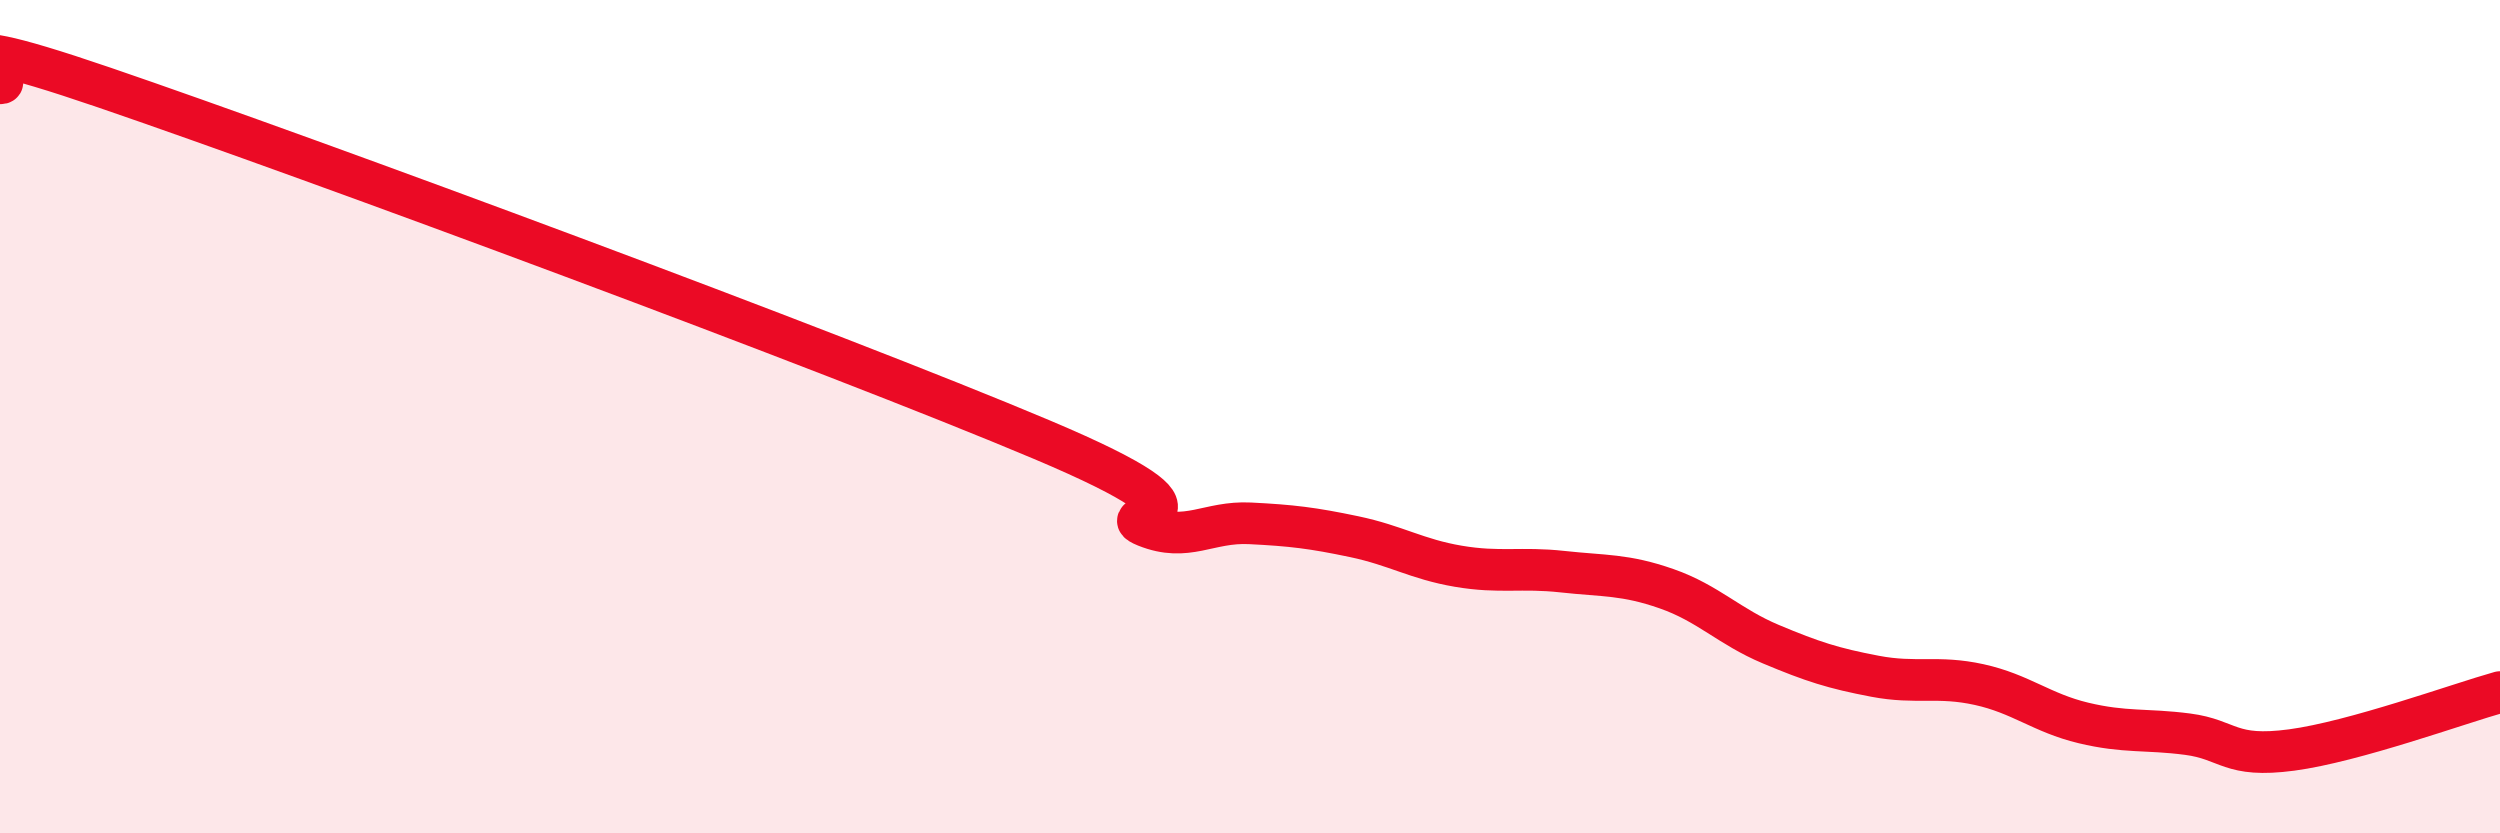
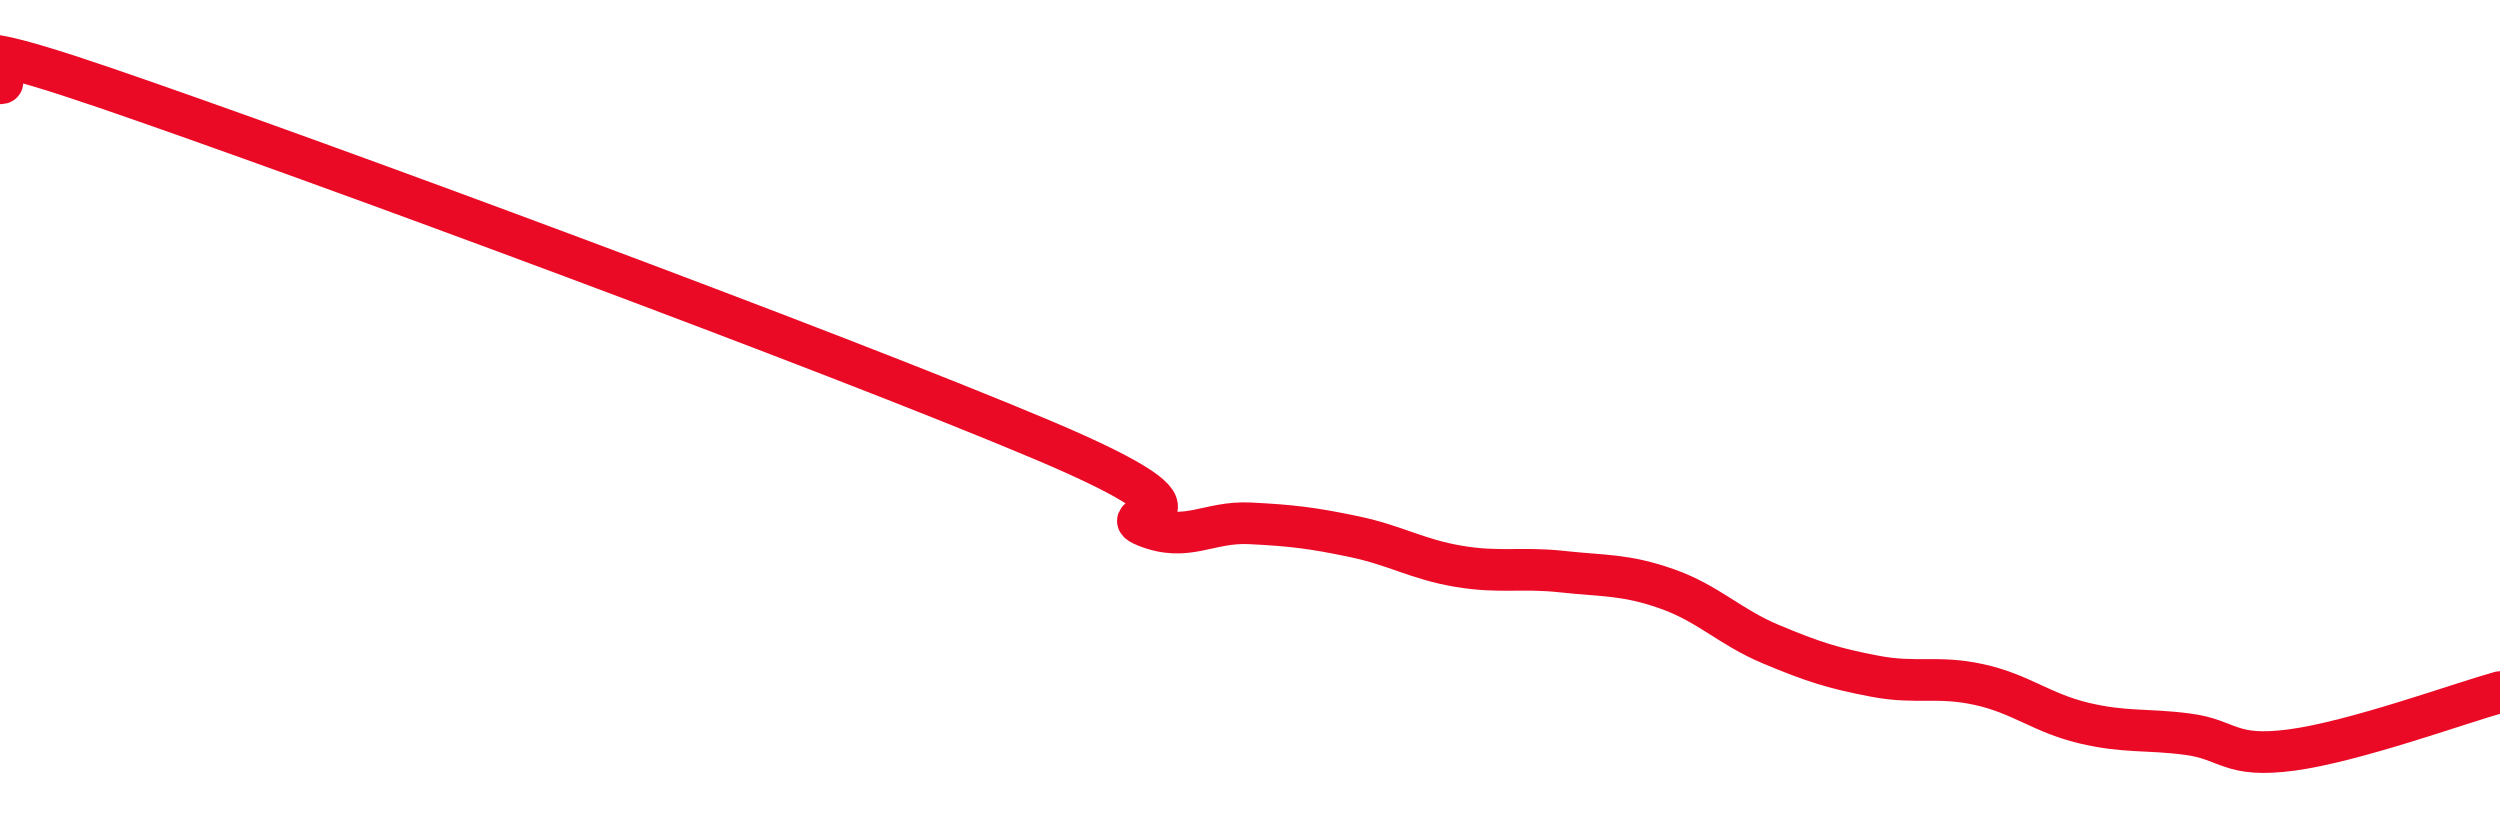
<svg xmlns="http://www.w3.org/2000/svg" width="60" height="20" viewBox="0 0 60 20">
-   <path d="M 0,2 C 0.5,2.02 -2.5,0.39 2.5,2.1 C 7.5,3.81 20,8.44 25,10.55 C 30,12.66 26.5,12.23 27.5,12.63 C 28.5,13.03 29,12.51 30,12.56 C 31,12.61 31.5,12.67 32.5,12.88 C 33.5,13.09 34,13.42 35,13.59 C 36,13.76 36.5,13.61 37.5,13.72 C 38.5,13.83 39,13.78 40,14.13 C 41,14.48 41.5,15.04 42.5,15.46 C 43.5,15.88 44,16.04 45,16.23 C 46,16.42 46.5,16.21 47.5,16.43 C 48.5,16.65 49,17.11 50,17.35 C 51,17.59 51.5,17.49 52.5,17.62 C 53.5,17.75 53.5,18.2 55,18 C 56.5,17.8 59,16.89 60,16.61L60 20L0 20Z" fill="#EB0A25" opacity="0.1" stroke-linecap="round" stroke-linejoin="round" />
  <path d="M 0,2 C 0.5,2.02 -2.5,0.39 2.5,2.1 C 7.5,3.81 20,8.44 25,10.55 C 30,12.66 26.5,12.23 27.5,12.63 C 28.5,13.03 29,12.51 30,12.56 C 31,12.61 31.5,12.67 32.5,12.88 C 33.5,13.09 34,13.42 35,13.59 C 36,13.76 36.5,13.61 37.5,13.72 C 38.5,13.83 39,13.78 40,14.13 C 41,14.48 41.5,15.04 42.5,15.46 C 43.5,15.88 44,16.04 45,16.23 C 46,16.42 46.5,16.21 47.5,16.43 C 48.5,16.65 49,17.11 50,17.35 C 51,17.59 51.5,17.49 52.5,17.62 C 53.5,17.75 53.5,18.2 55,18 C 56.5,17.8 59,16.89 60,16.61" stroke="#EB0A25" stroke-width="1" fill="none" stroke-linecap="round" stroke-linejoin="round" />
</svg>